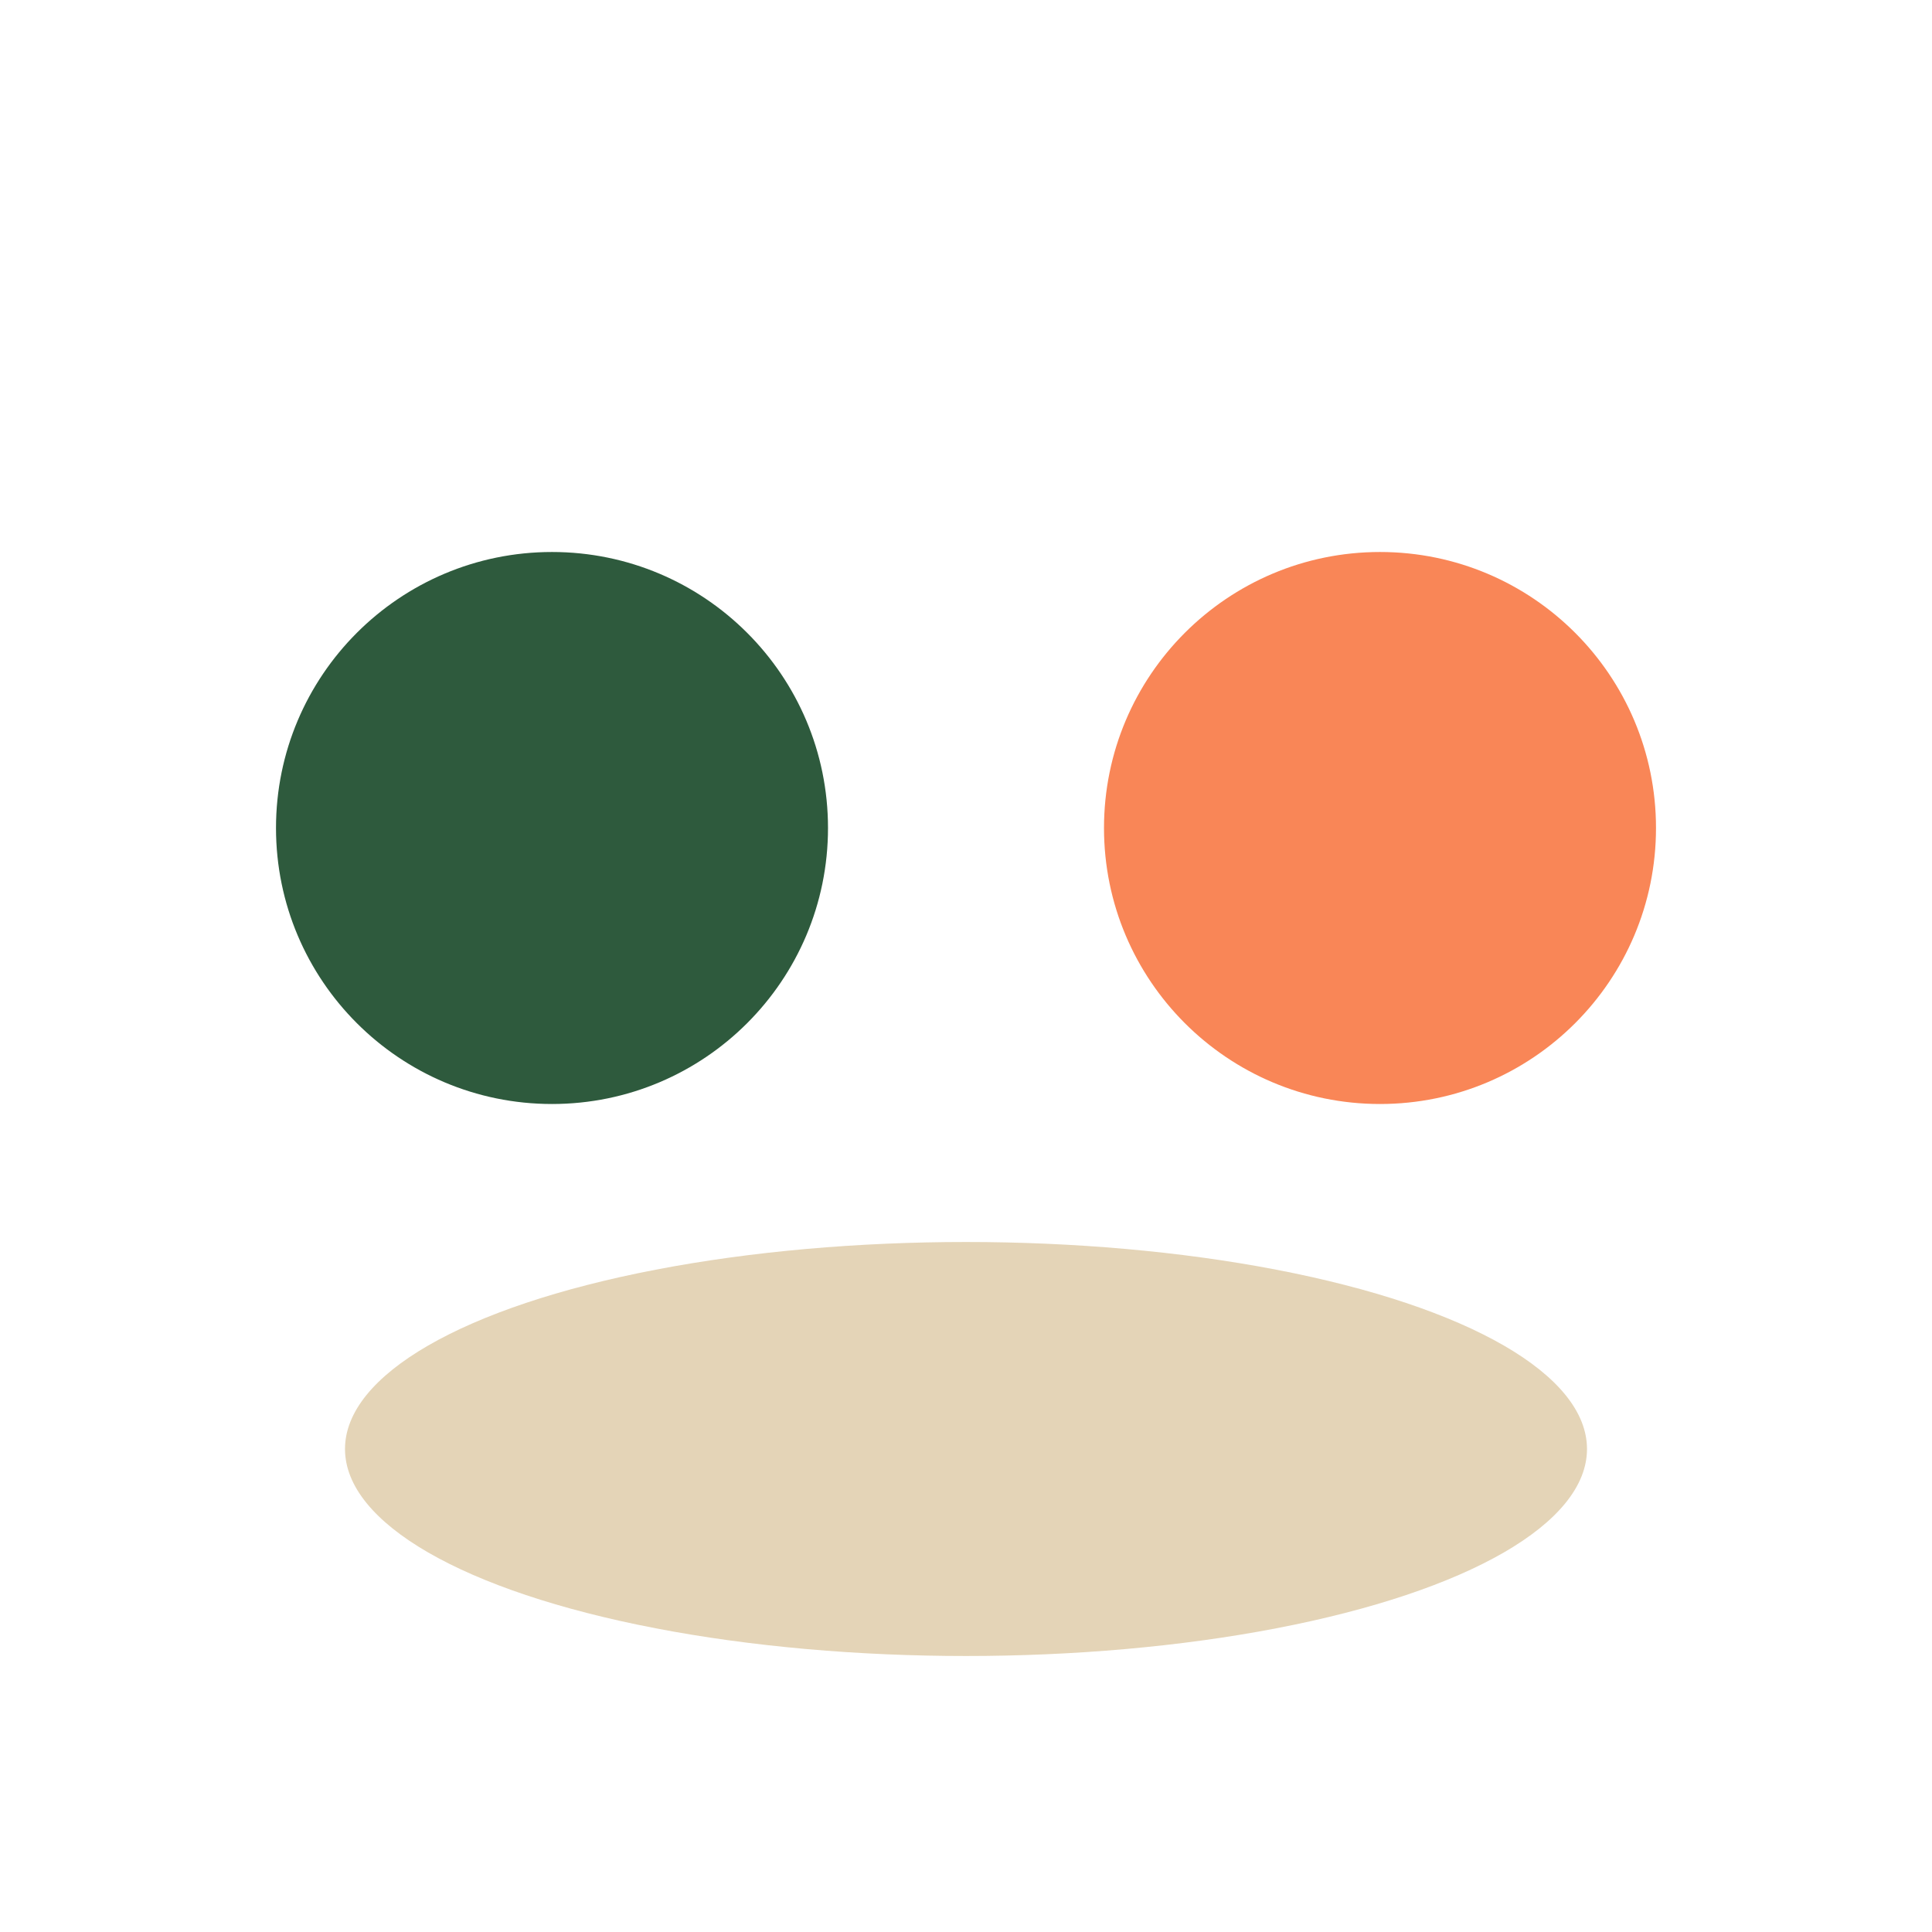
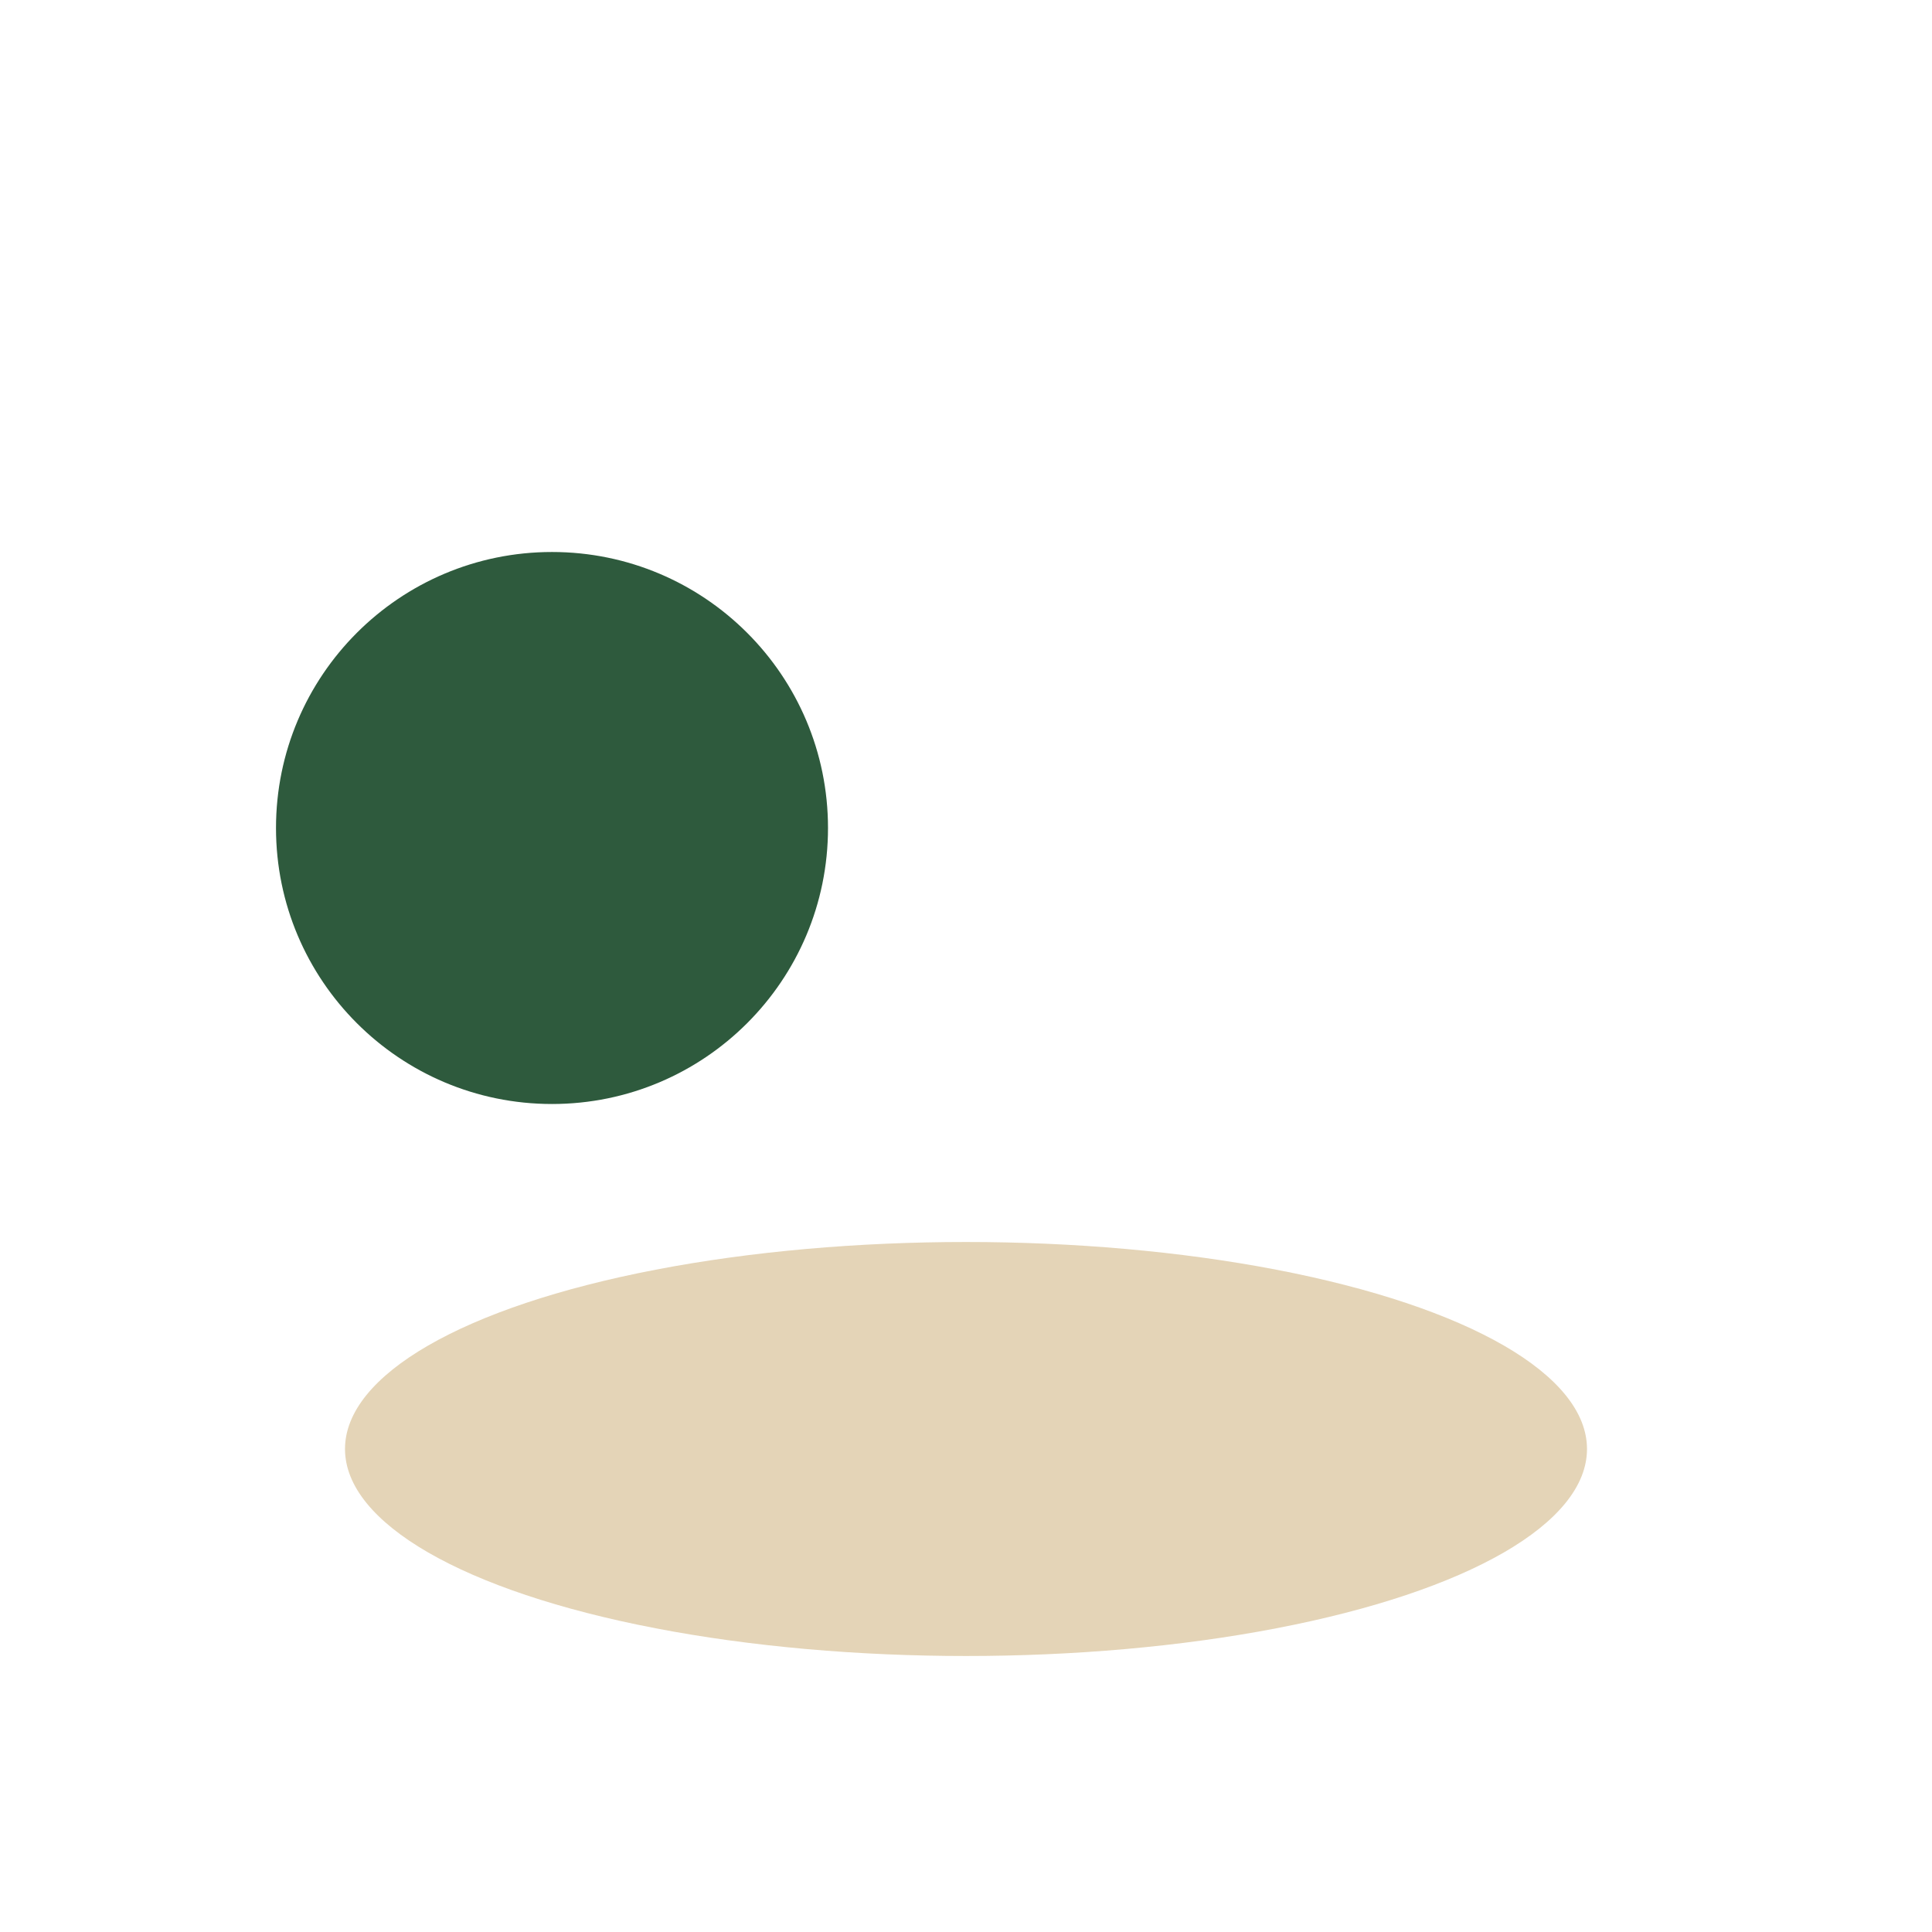
<svg xmlns="http://www.w3.org/2000/svg" width="28" height="28" viewBox="0 0 28 28">
  <circle cx="8" cy="12" r="4" fill="#2E5A3D" />
-   <circle cx="20" cy="12" r="4" fill="#F98657" />
  <ellipse cx="14" cy="21" rx="9" ry="3" fill="#E4D4B7" />
</svg>